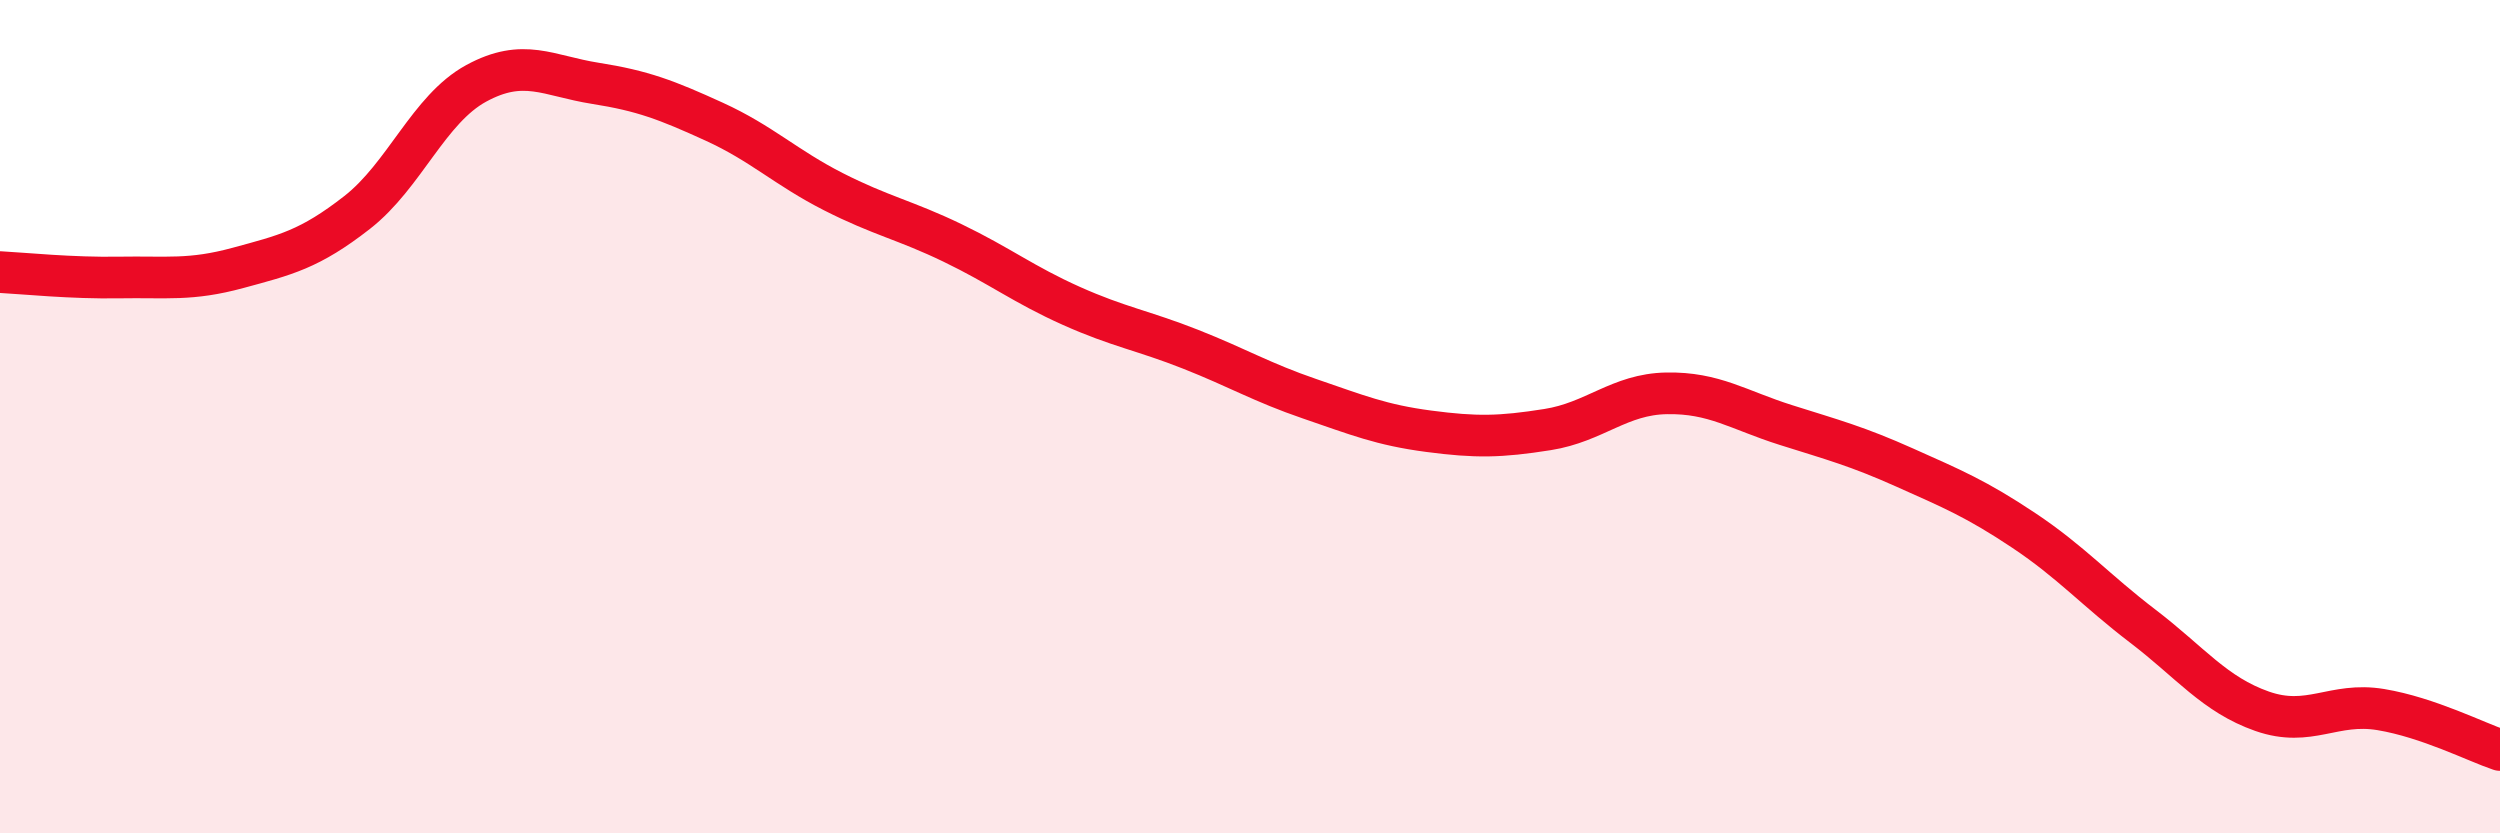
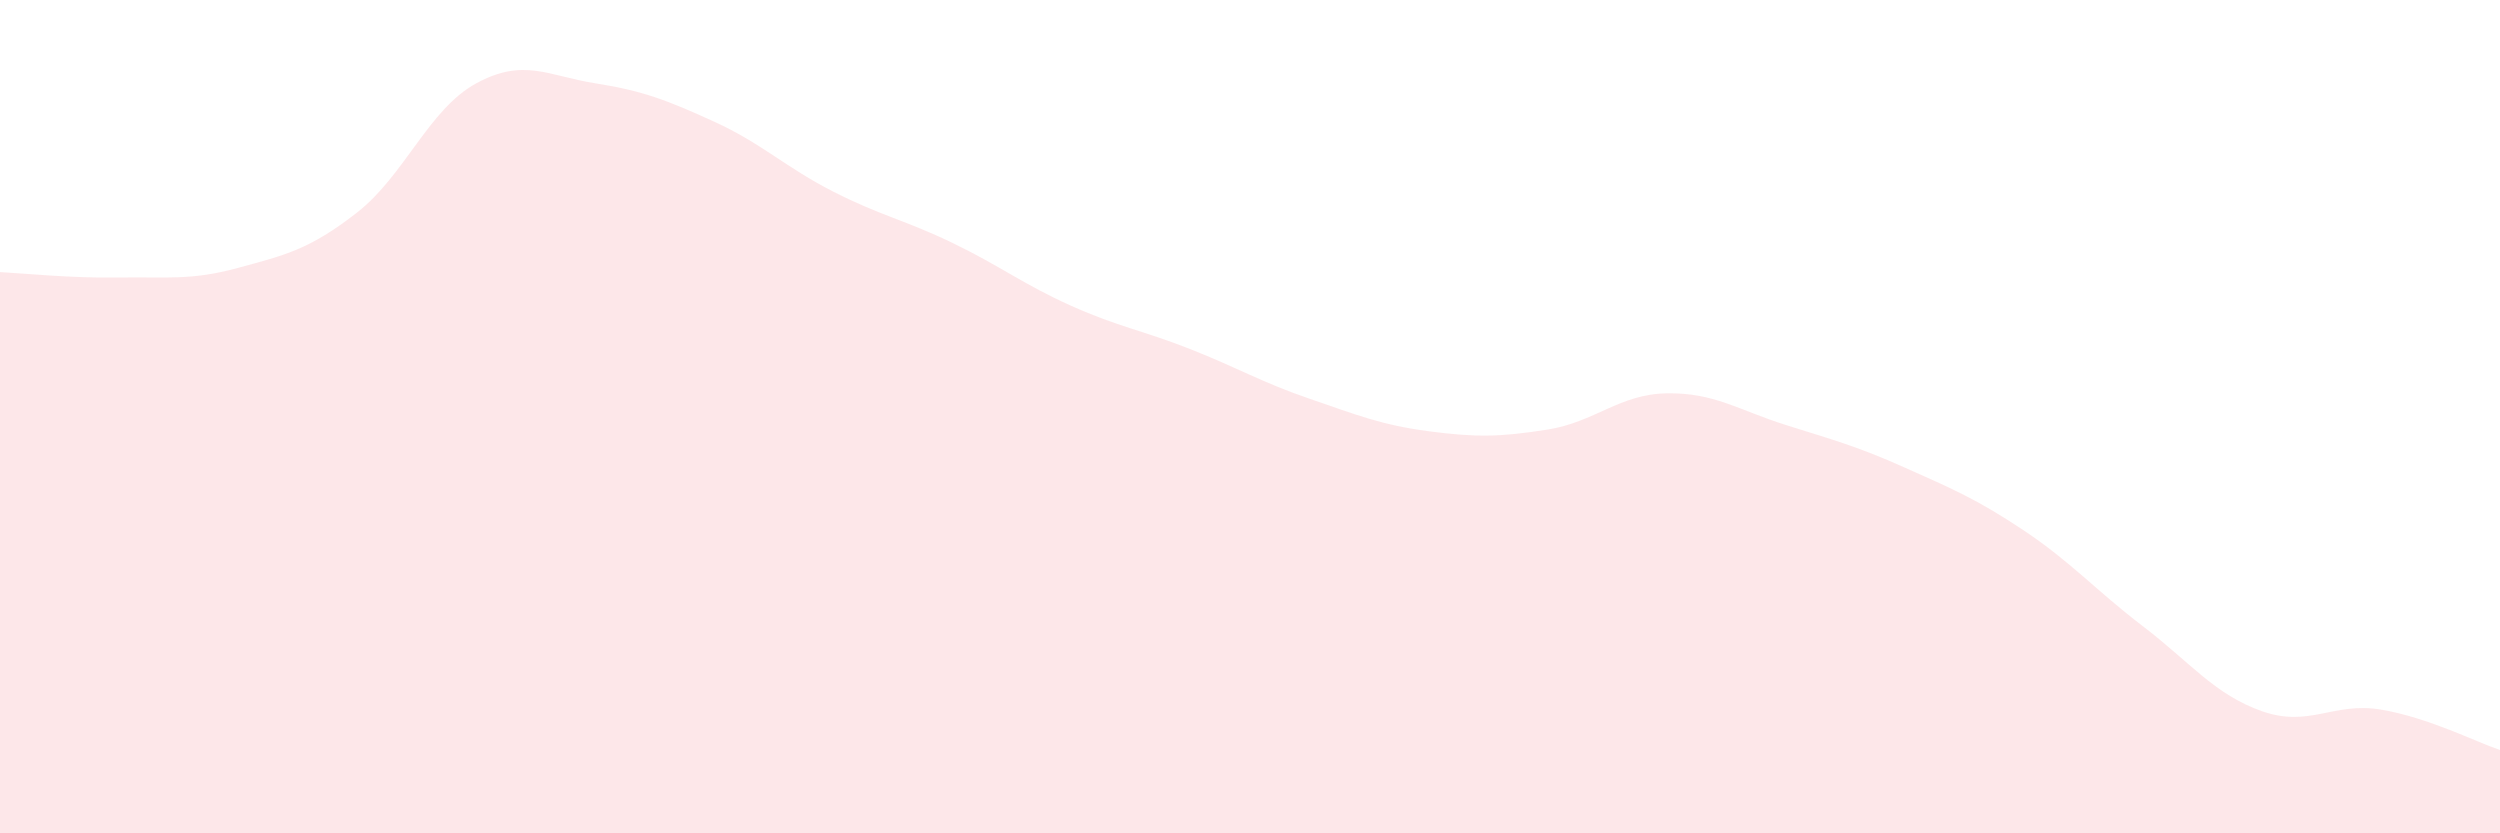
<svg xmlns="http://www.w3.org/2000/svg" width="60" height="20" viewBox="0 0 60 20">
  <path d="M 0,6.53 C 0.57,6.56 1.72,6.68 2.86,6.66 C 4,6.64 4.57,6.74 5.71,6.43 C 6.85,6.12 7.43,5.99 8.57,5.1 C 9.71,4.21 10.29,2.62 11.43,2 C 12.57,1.38 13.15,1.82 14.29,2 C 15.43,2.18 16,2.4 17.14,2.92 C 18.28,3.44 18.86,4.02 20,4.6 C 21.14,5.18 21.72,5.28 22.86,5.83 C 24,6.38 24.57,6.83 25.71,7.34 C 26.85,7.85 27.43,7.93 28.57,8.38 C 29.71,8.83 30.29,9.18 31.43,9.57 C 32.57,9.96 33.15,10.2 34.29,10.35 C 35.43,10.5 36,10.49 37.14,10.31 C 38.28,10.13 38.86,9.46 40,9.44 C 41.14,9.42 41.72,9.84 42.86,10.2 C 44,10.56 44.57,10.71 45.71,11.22 C 46.85,11.73 47.43,11.97 48.57,12.73 C 49.71,13.49 50.29,14.16 51.43,15.03 C 52.57,15.9 53.15,16.67 54.29,17.07 C 55.43,17.47 56,16.84 57.14,17.03 C 58.28,17.22 59.43,17.81 60,18L60 20L0 20Z" fill="#EB0A25" opacity="0.1" stroke-linecap="round" stroke-linejoin="round" />
-   <path d="M 0,6.53 C 0.57,6.56 1.72,6.68 2.86,6.66 C 4,6.64 4.57,6.74 5.71,6.43 C 6.85,6.12 7.43,5.99 8.57,5.1 C 9.71,4.21 10.29,2.62 11.43,2 C 12.57,1.38 13.15,1.82 14.29,2 C 15.43,2.18 16,2.4 17.14,2.92 C 18.28,3.44 18.86,4.02 20,4.6 C 21.14,5.18 21.72,5.28 22.86,5.83 C 24,6.38 24.57,6.83 25.71,7.34 C 26.85,7.85 27.43,7.93 28.57,8.38 C 29.71,8.83 30.29,9.18 31.43,9.57 C 32.57,9.96 33.15,10.2 34.29,10.35 C 35.43,10.5 36,10.49 37.14,10.31 C 38.28,10.13 38.86,9.46 40,9.44 C 41.14,9.42 41.72,9.84 42.86,10.2 C 44,10.56 44.57,10.71 45.71,11.22 C 46.85,11.73 47.43,11.97 48.57,12.73 C 49.71,13.49 50.29,14.16 51.43,15.03 C 52.57,15.9 53.15,16.67 54.29,17.07 C 55.43,17.47 56,16.84 57.14,17.03 C 58.28,17.22 59.43,17.81 60,18" stroke="#EB0A25" stroke-width="1" fill="none" stroke-linecap="round" stroke-linejoin="round" />
</svg>